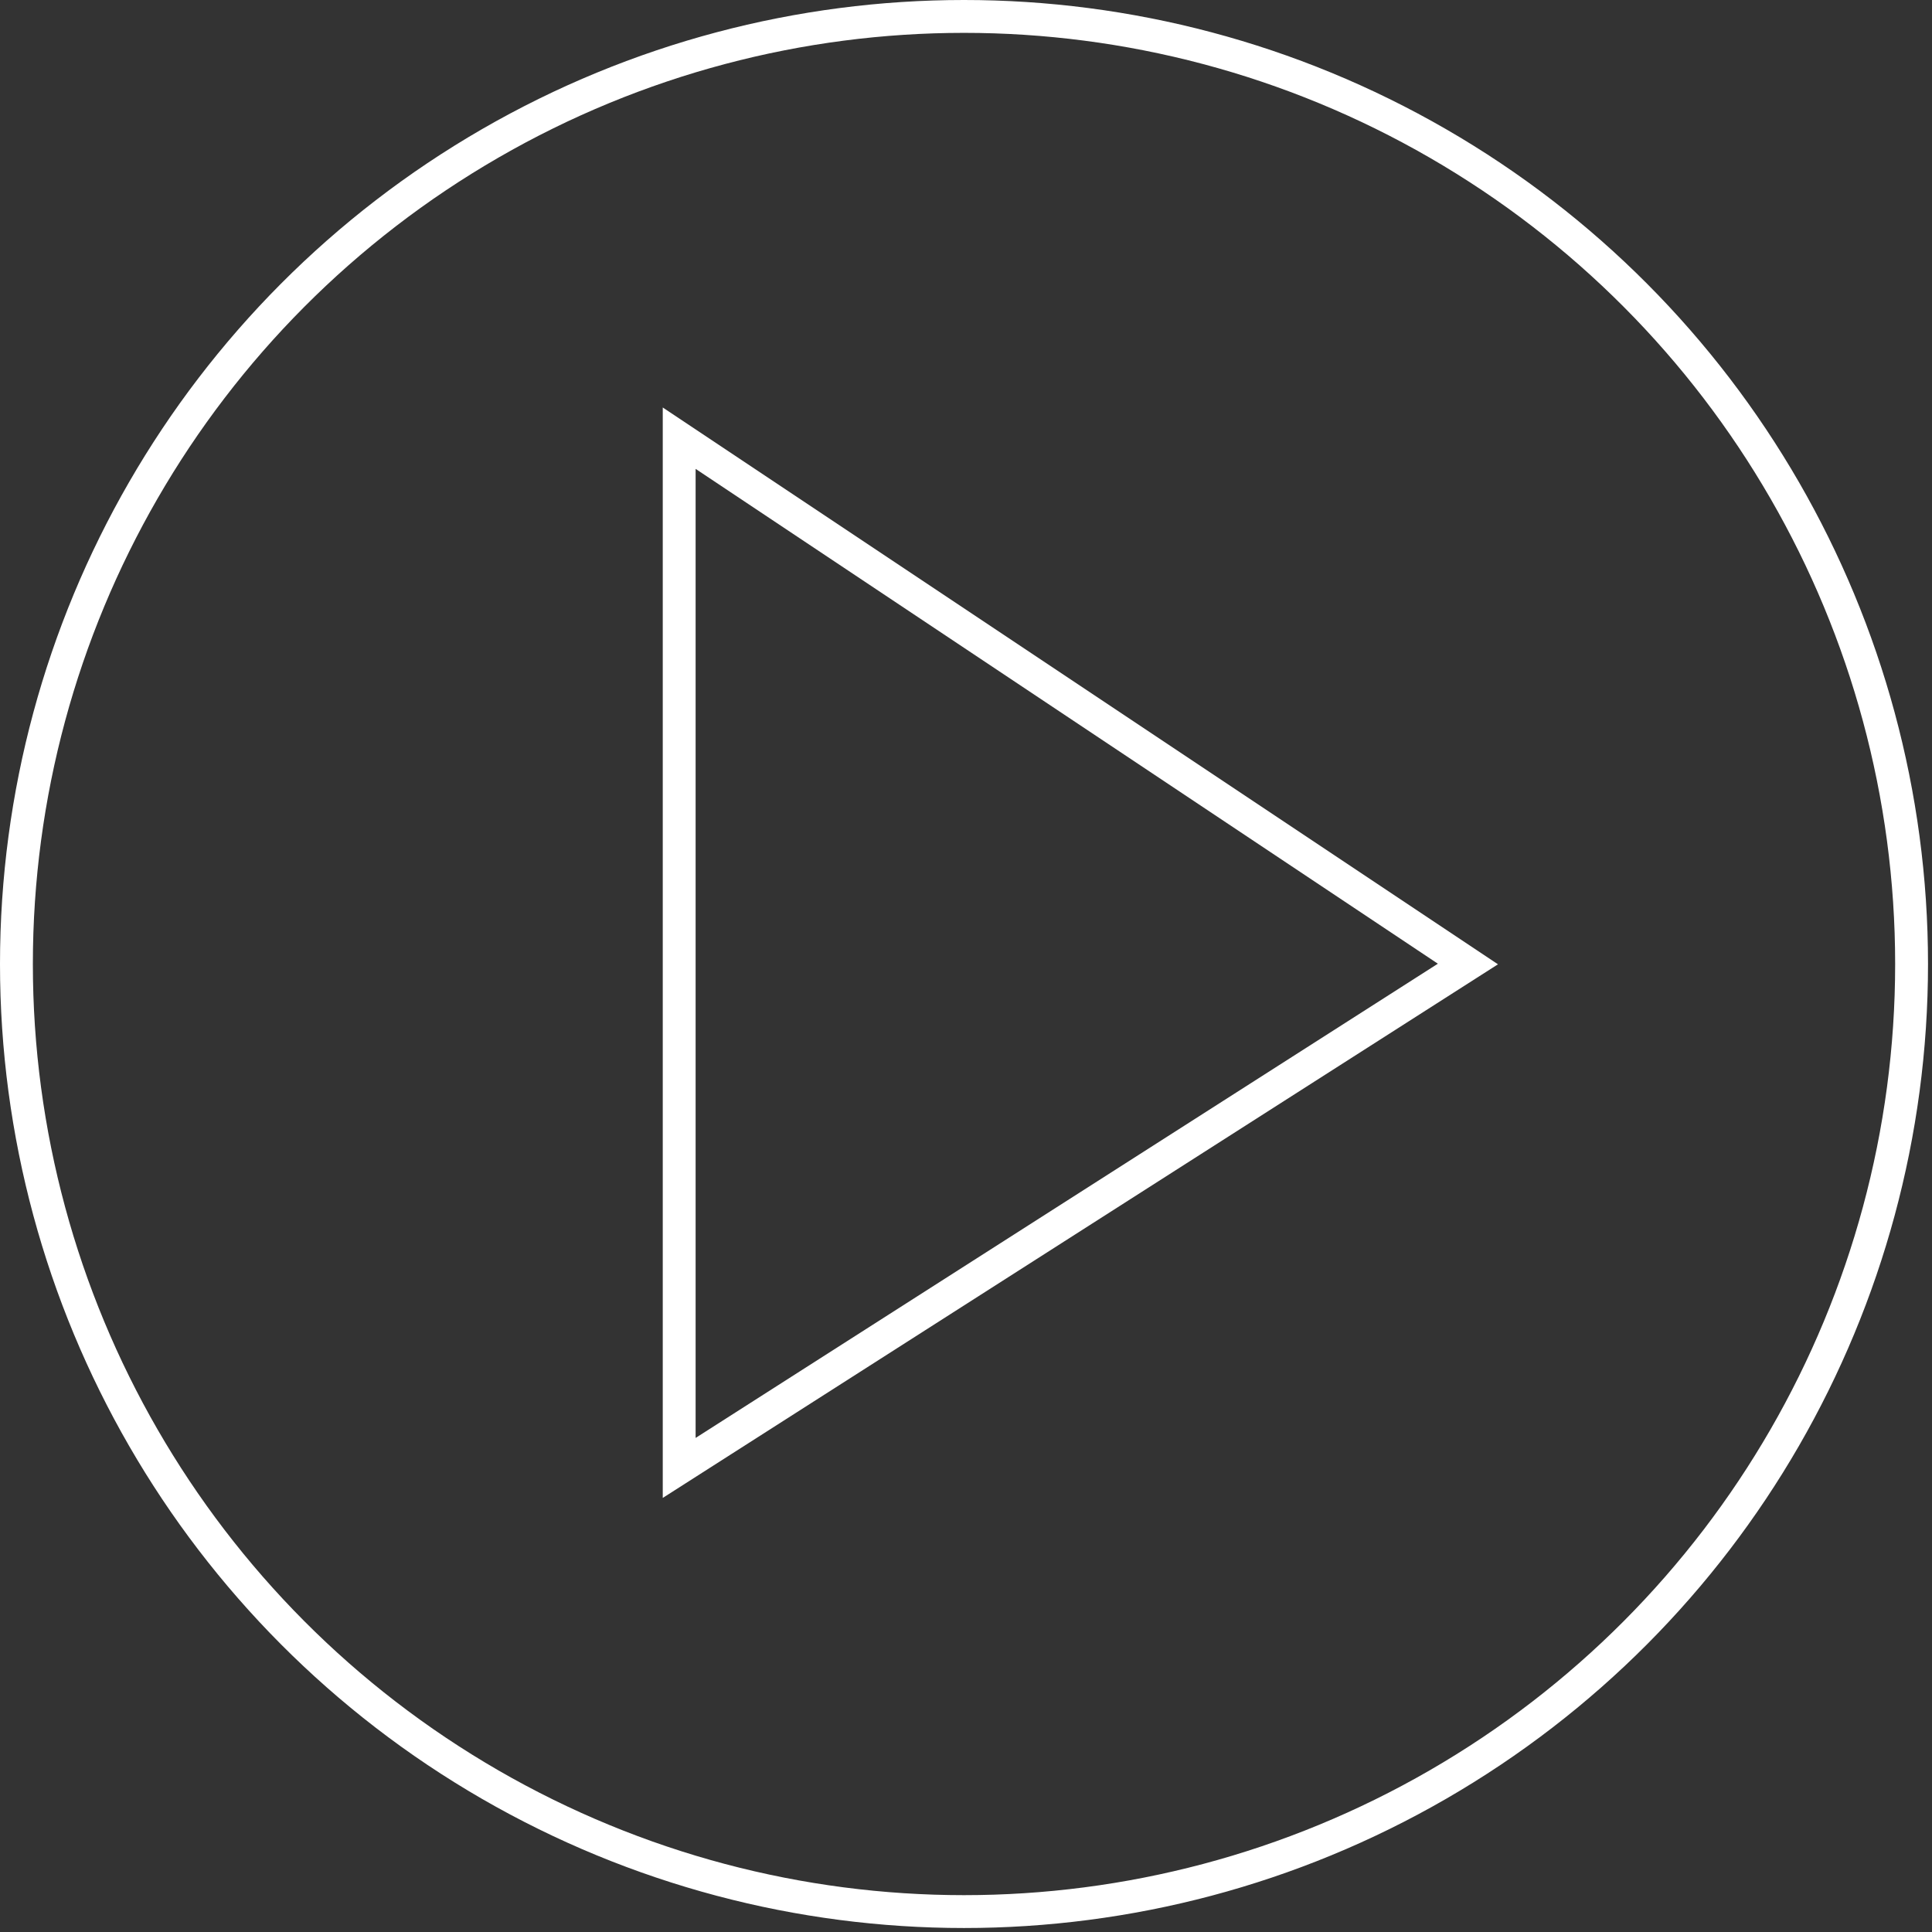
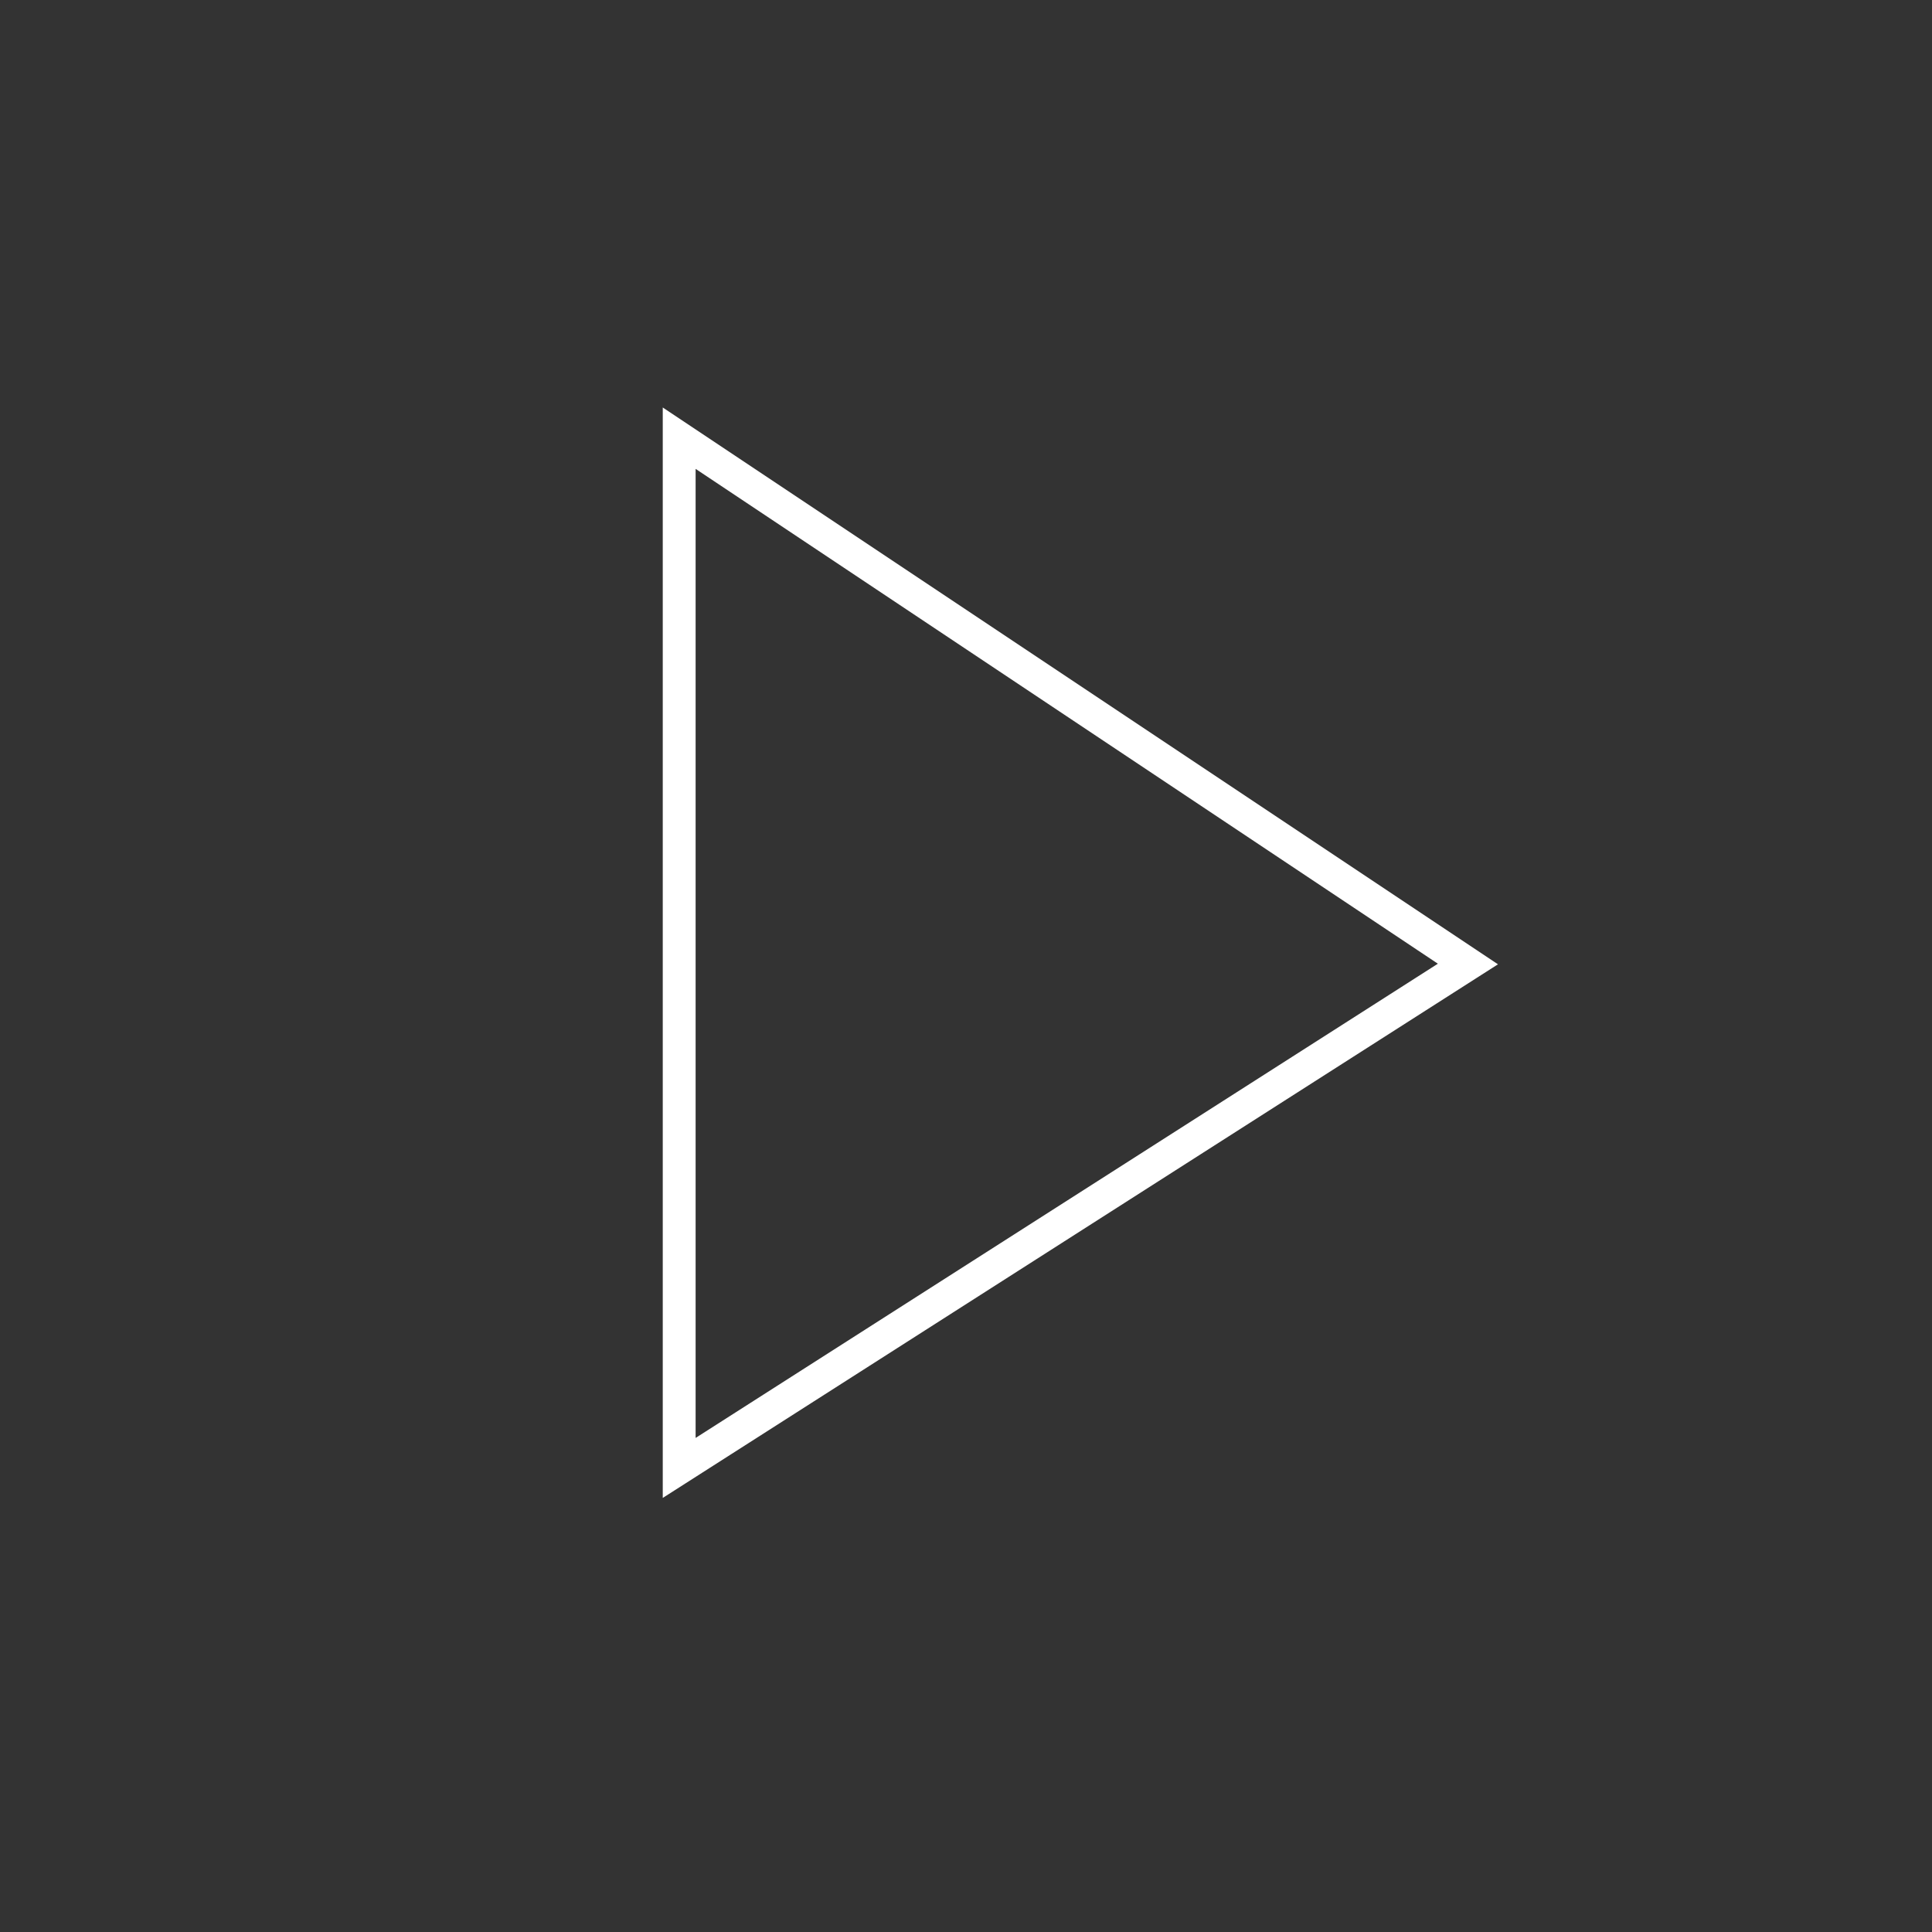
<svg xmlns="http://www.w3.org/2000/svg" width="97" height="97" viewBox="0 0 97 97" fill="none">
  <rect x="0" y="0" width="97" height="97" fill="#333333" stroke="none" />
-   <circle cx="48.4" cy="48.4" r="47.575" stroke="white" stroke-width="1.65" />
  <path fill-rule="evenodd" clip-rule="evenodd" d="M34.1 73.7V22L73.7 48.4L34.1 73.7Z" stroke="white" stroke-width="1.65" />
</svg>